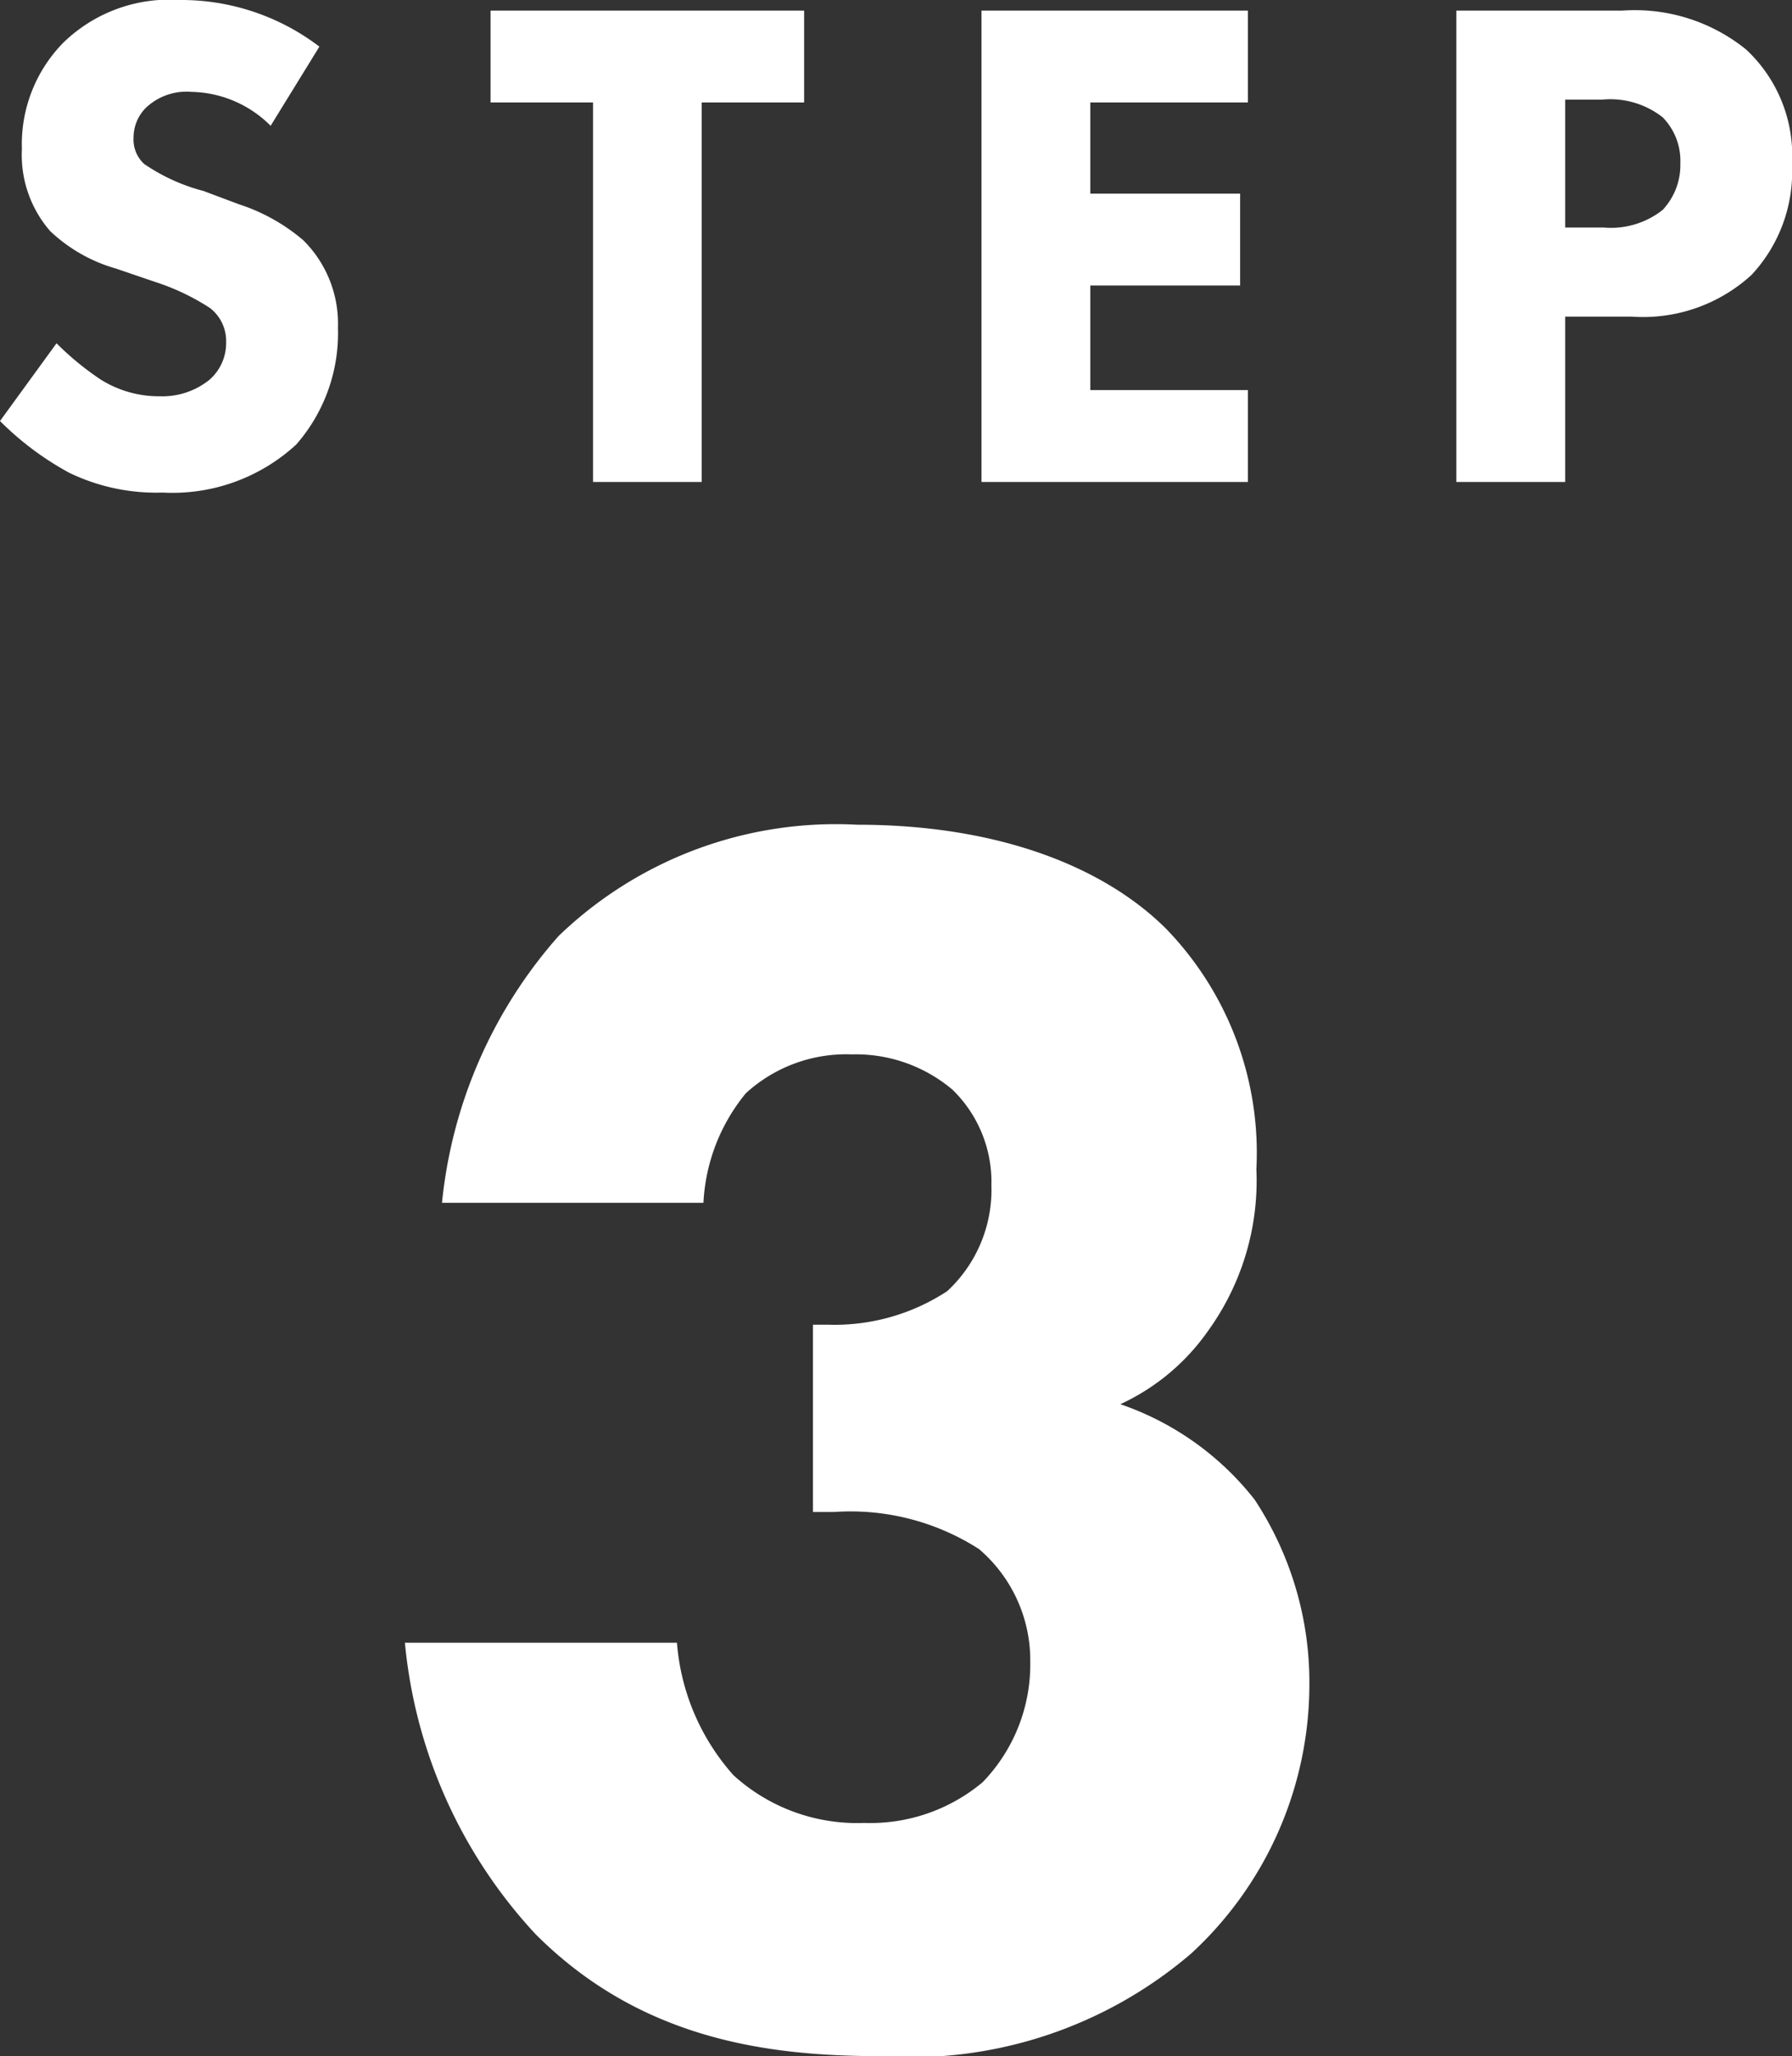
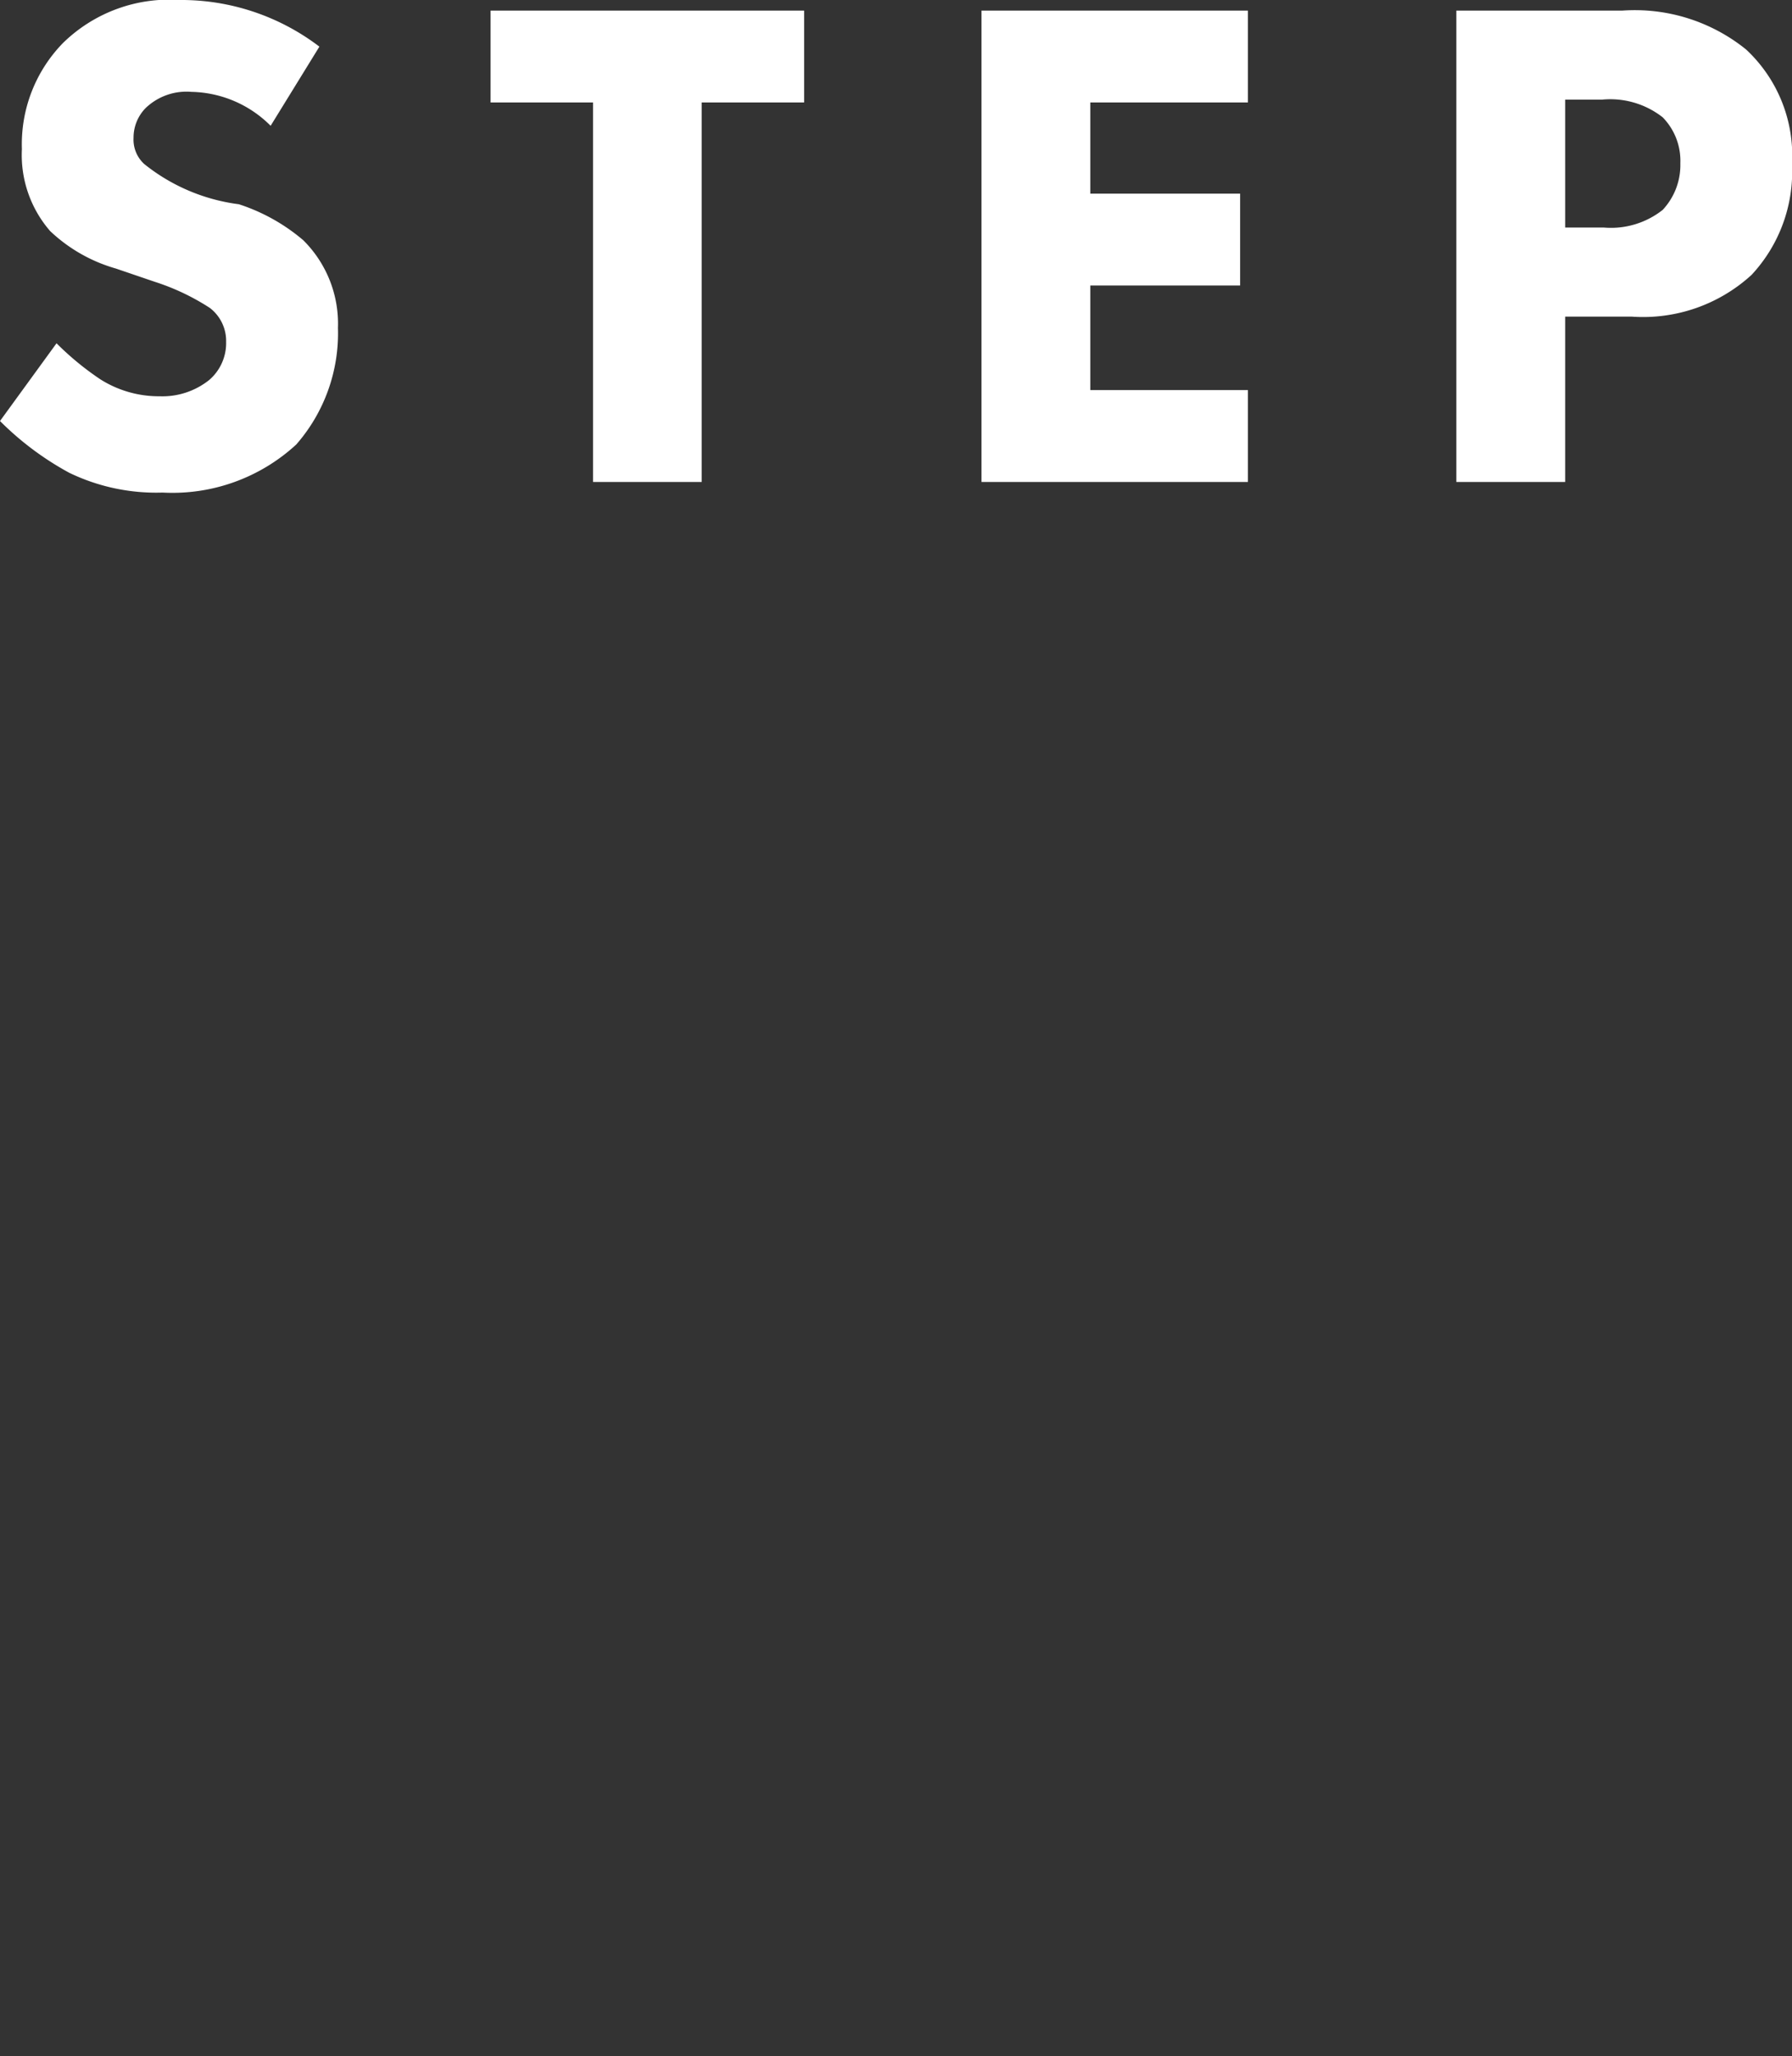
<svg xmlns="http://www.w3.org/2000/svg" width="40.576" height="46.552" viewBox="0 0 40.576 46.552">
  <rect x="0" y="0" width="40.576" height="46.552" fill="#333333" stroke="none" />
  <g id="グループ_74" data-name="グループ 74" transform="translate(-8055.792 -4925.088)">
-     <path id="パス_18" data-name="パス 18" d="M-12.976-9.856a5.158,5.158,0,0,0-3.168-1.056,3.437,3.437,0,0,0-2.64.976,3.28,3.28,0,0,0-.928,2.4,2.624,2.624,0,0,0,.64,1.856,3.592,3.592,0,0,0,1.488.848l.88.3a5.212,5.212,0,0,1,1.248.592.941.941,0,0,1,.368.768,1.1,1.1,0,0,1-.384.864,1.7,1.7,0,0,1-1.12.368,2.479,2.479,0,0,1-1.344-.384,6.534,6.534,0,0,1-.992-.816l-1.28,1.76A6.788,6.788,0,0,0-18.64-.208,4.522,4.522,0,0,0-16.528.24,4.136,4.136,0,0,0-13.5-.848a3.825,3.825,0,0,0,.944-2.64,2.662,2.662,0,0,0-.784-1.984A4.28,4.28,0,0,0-14.8-6.288l-.8-.3A4.289,4.289,0,0,1-16.944-7.2a.749.749,0,0,1-.24-.592.954.954,0,0,1,.272-.672,1.335,1.335,0,0,1,1.04-.368,2.6,2.6,0,0,1,1.792.768ZM-2-8.592v-2.08H-9.1v2.08h2.32V0H-4.32V-8.592Zm10.048-2.08H2.016V0H8.048V-2.08H4.48V-4.448H7.872v-2.08H4.48V-8.592H8.048Zm4.72,0V0h2.464V-3.744h1.5a3.637,3.637,0,0,0,2.72-.944A3.431,3.431,0,0,0,20.368-7.2a3.282,3.282,0,0,0-1.04-2.592,4.007,4.007,0,0,0-2.8-.88Zm2.464,2.016h.832a1.923,1.923,0,0,1,1.376.4,1.408,1.408,0,0,1,.4,1.04,1.486,1.486,0,0,1-.4,1.056,1.887,1.887,0,0,1-1.328.4h-.88Z" transform="translate(8076 4936)" fill="#fff" />
-     <path id="パス_19" data-name="パス 19" d="M-4.28-18.68a4.231,4.231,0,0,1,.96-2.48,3.365,3.365,0,0,1,2.4-.88,3.388,3.388,0,0,1,2.28.8,2.91,2.91,0,0,1,.88,2.16,3.128,3.128,0,0,1-1,2.4,4.641,4.641,0,0,1-2.68.76H-1.8v4.24h.48a5.385,5.385,0,0,1,3.28.84A3.31,3.31,0,0,1,3.12-8.28,3.833,3.833,0,0,1,2.04-5.56a3.96,3.96,0,0,1-2.68.92A4.156,4.156,0,0,1-3.6-5.72a5.1,5.1,0,0,1-1.28-3h-6.16a11.239,11.239,0,0,0,2.96,6.6C-5.72.24-2.88.64-.28.64A9.762,9.762,0,0,0,6.76-1.68,8.284,8.284,0,0,0,9.44-7.76a7.515,7.515,0,0,0-1.24-4.2,6.566,6.566,0,0,0-3.04-2.16,4.966,4.966,0,0,0,2-1.68,5.806,5.806,0,0,0,1.08-3.64A7.292,7.292,0,0,0,6.2-24.88c-1.36-1.36-3.72-2.36-7-2.36a9.049,9.049,0,0,0-6.76,2.52,10.72,10.72,0,0,0-2.64,6.04Z" transform="translate(8076 4971)" fill="#fff" />
+     <path id="パス_18" data-name="パス 18" d="M-12.976-9.856a5.158,5.158,0,0,0-3.168-1.056,3.437,3.437,0,0,0-2.64.976,3.28,3.28,0,0,0-.928,2.4,2.624,2.624,0,0,0,.64,1.856,3.592,3.592,0,0,0,1.488.848l.88.3a5.212,5.212,0,0,1,1.248.592.941.941,0,0,1,.368.768,1.1,1.1,0,0,1-.384.864,1.7,1.7,0,0,1-1.12.368,2.479,2.479,0,0,1-1.344-.384,6.534,6.534,0,0,1-.992-.816l-1.28,1.76A6.788,6.788,0,0,0-18.64-.208,4.522,4.522,0,0,0-16.528.24,4.136,4.136,0,0,0-13.5-.848a3.825,3.825,0,0,0,.944-2.64,2.662,2.662,0,0,0-.784-1.984A4.28,4.28,0,0,0-14.8-6.288A4.289,4.289,0,0,1-16.944-7.2a.749.749,0,0,1-.24-.592.954.954,0,0,1,.272-.672,1.335,1.335,0,0,1,1.04-.368,2.6,2.6,0,0,1,1.792.768ZM-2-8.592v-2.08H-9.1v2.08h2.32V0H-4.32V-8.592Zm10.048-2.08H2.016V0H8.048V-2.08H4.48V-4.448H7.872v-2.08H4.48V-8.592H8.048Zm4.72,0V0h2.464V-3.744h1.5a3.637,3.637,0,0,0,2.72-.944A3.431,3.431,0,0,0,20.368-7.2a3.282,3.282,0,0,0-1.04-2.592,4.007,4.007,0,0,0-2.8-.88Zm2.464,2.016h.832a1.923,1.923,0,0,1,1.376.4,1.408,1.408,0,0,1,.4,1.04,1.486,1.486,0,0,1-.4,1.056,1.887,1.887,0,0,1-1.328.4h-.88Z" transform="translate(8076 4936)" fill="#fff" />
  </g>
</svg>